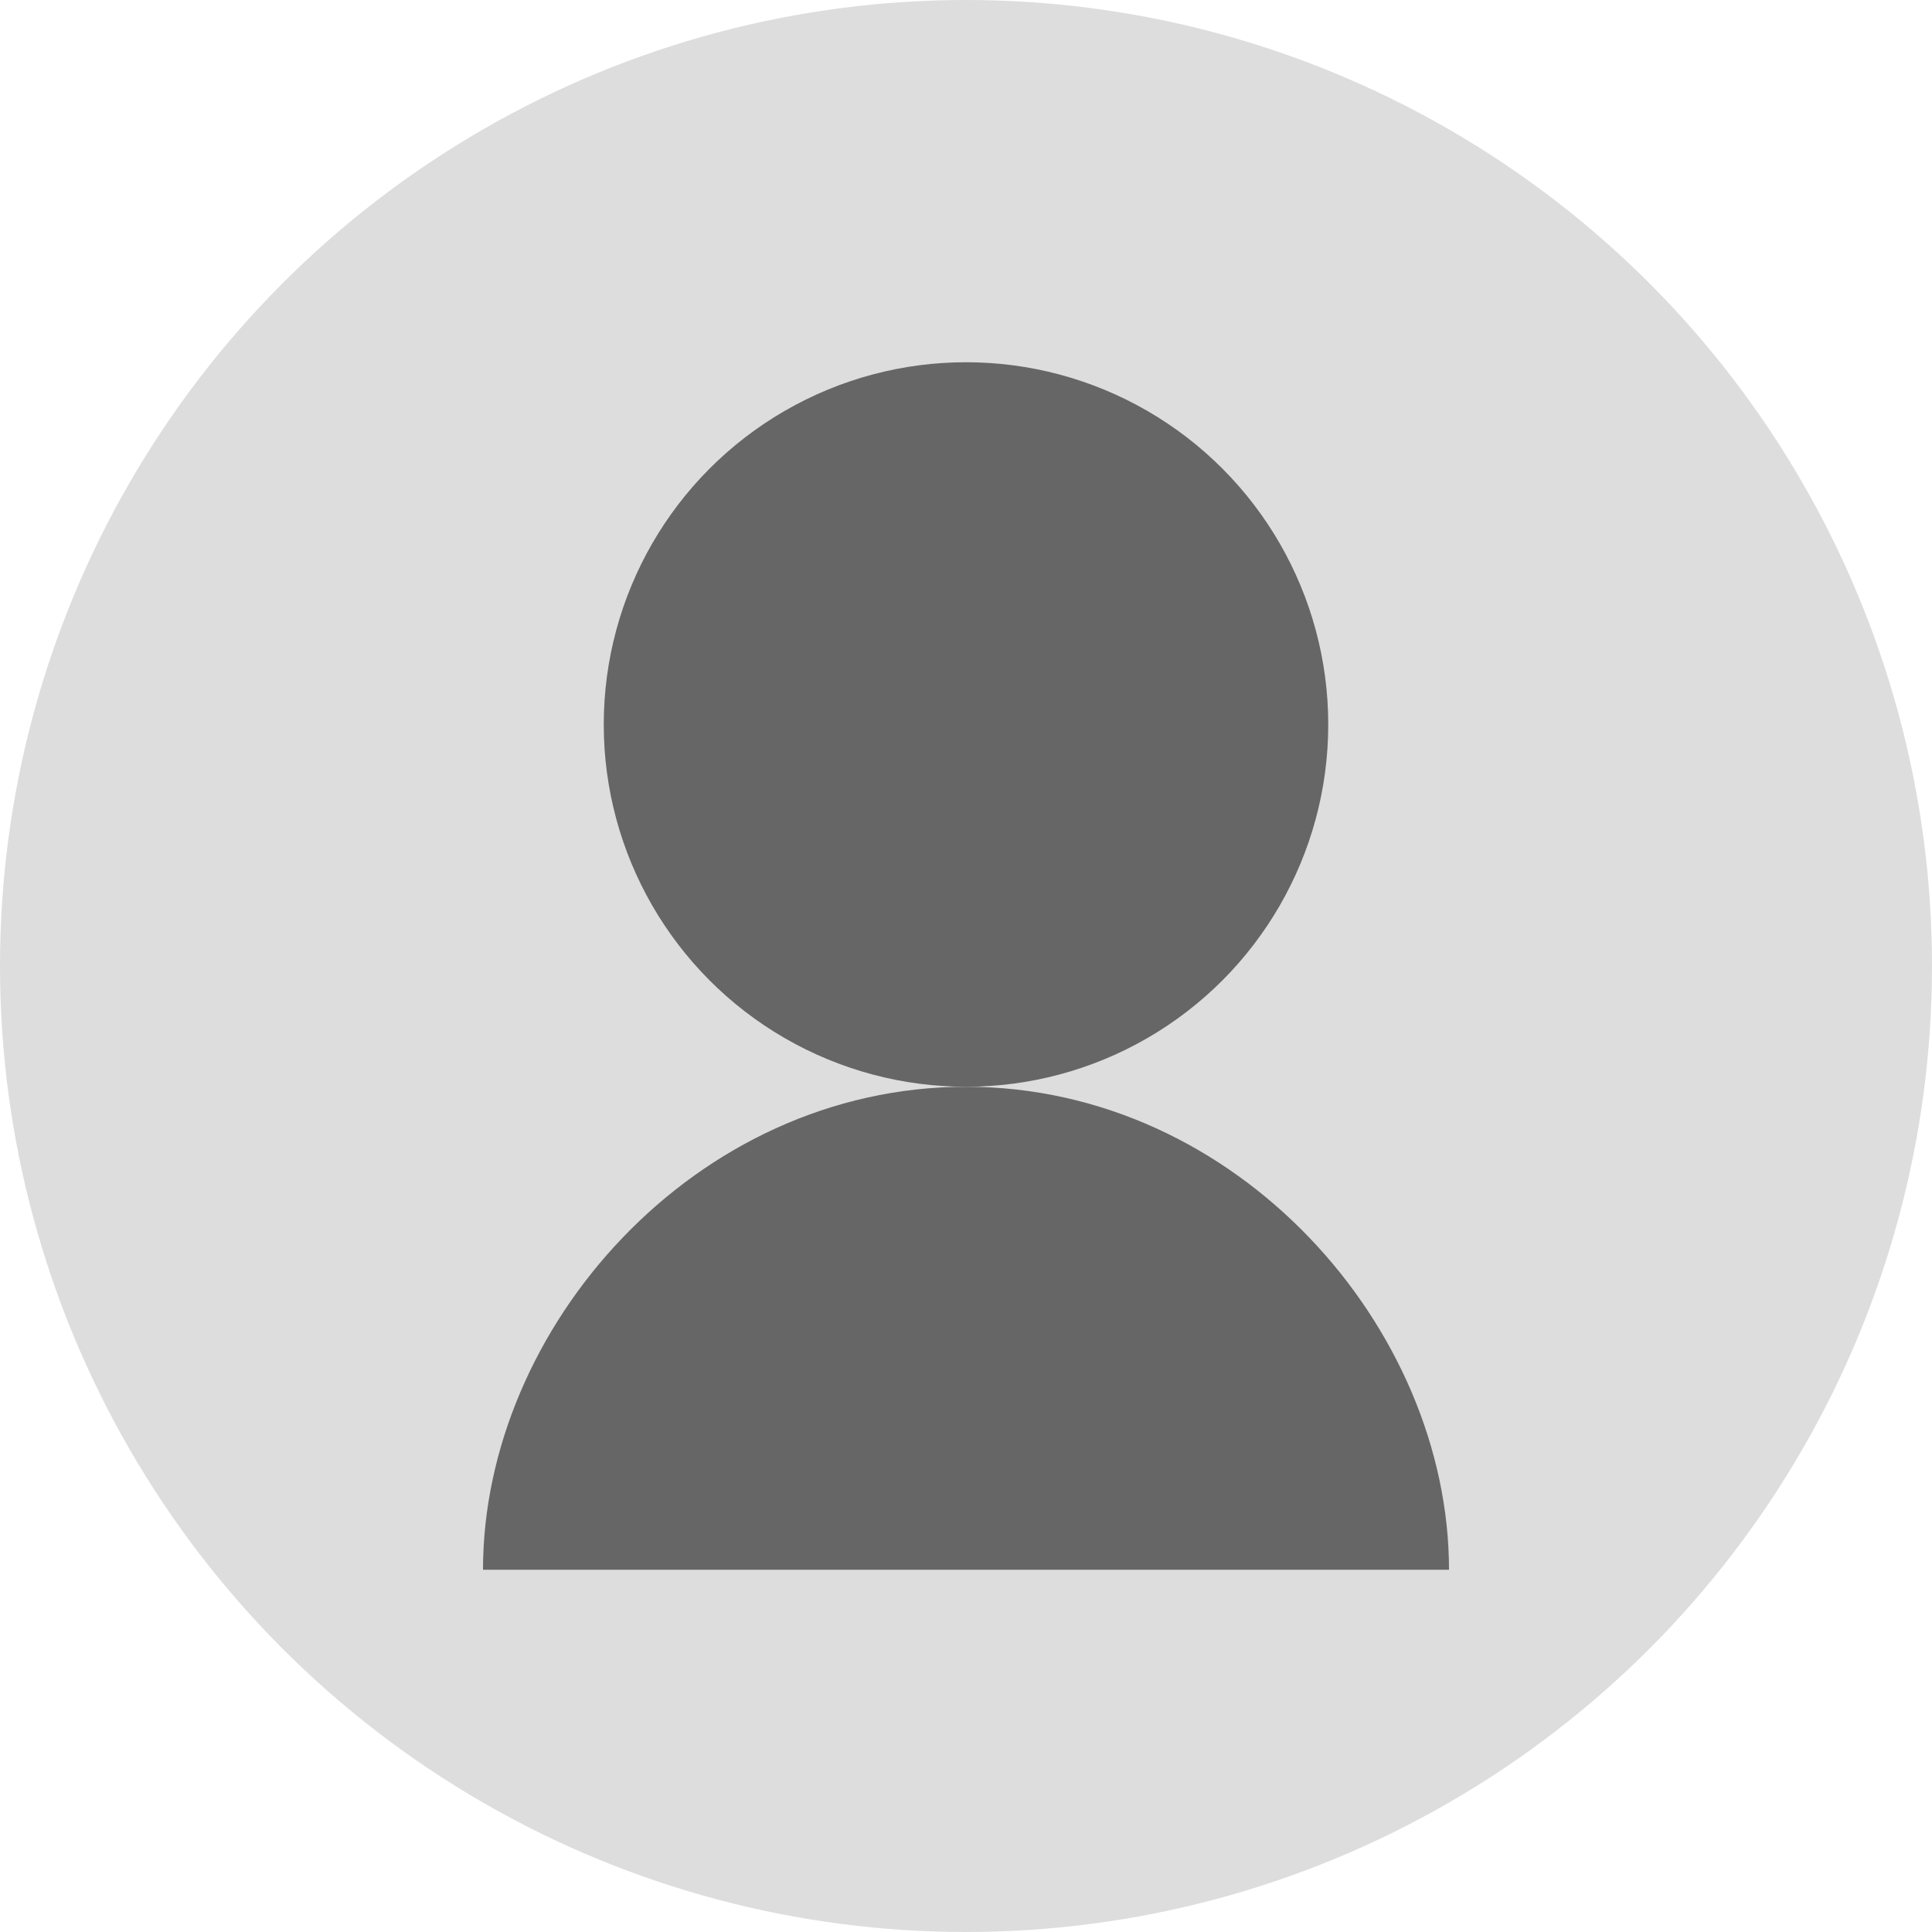
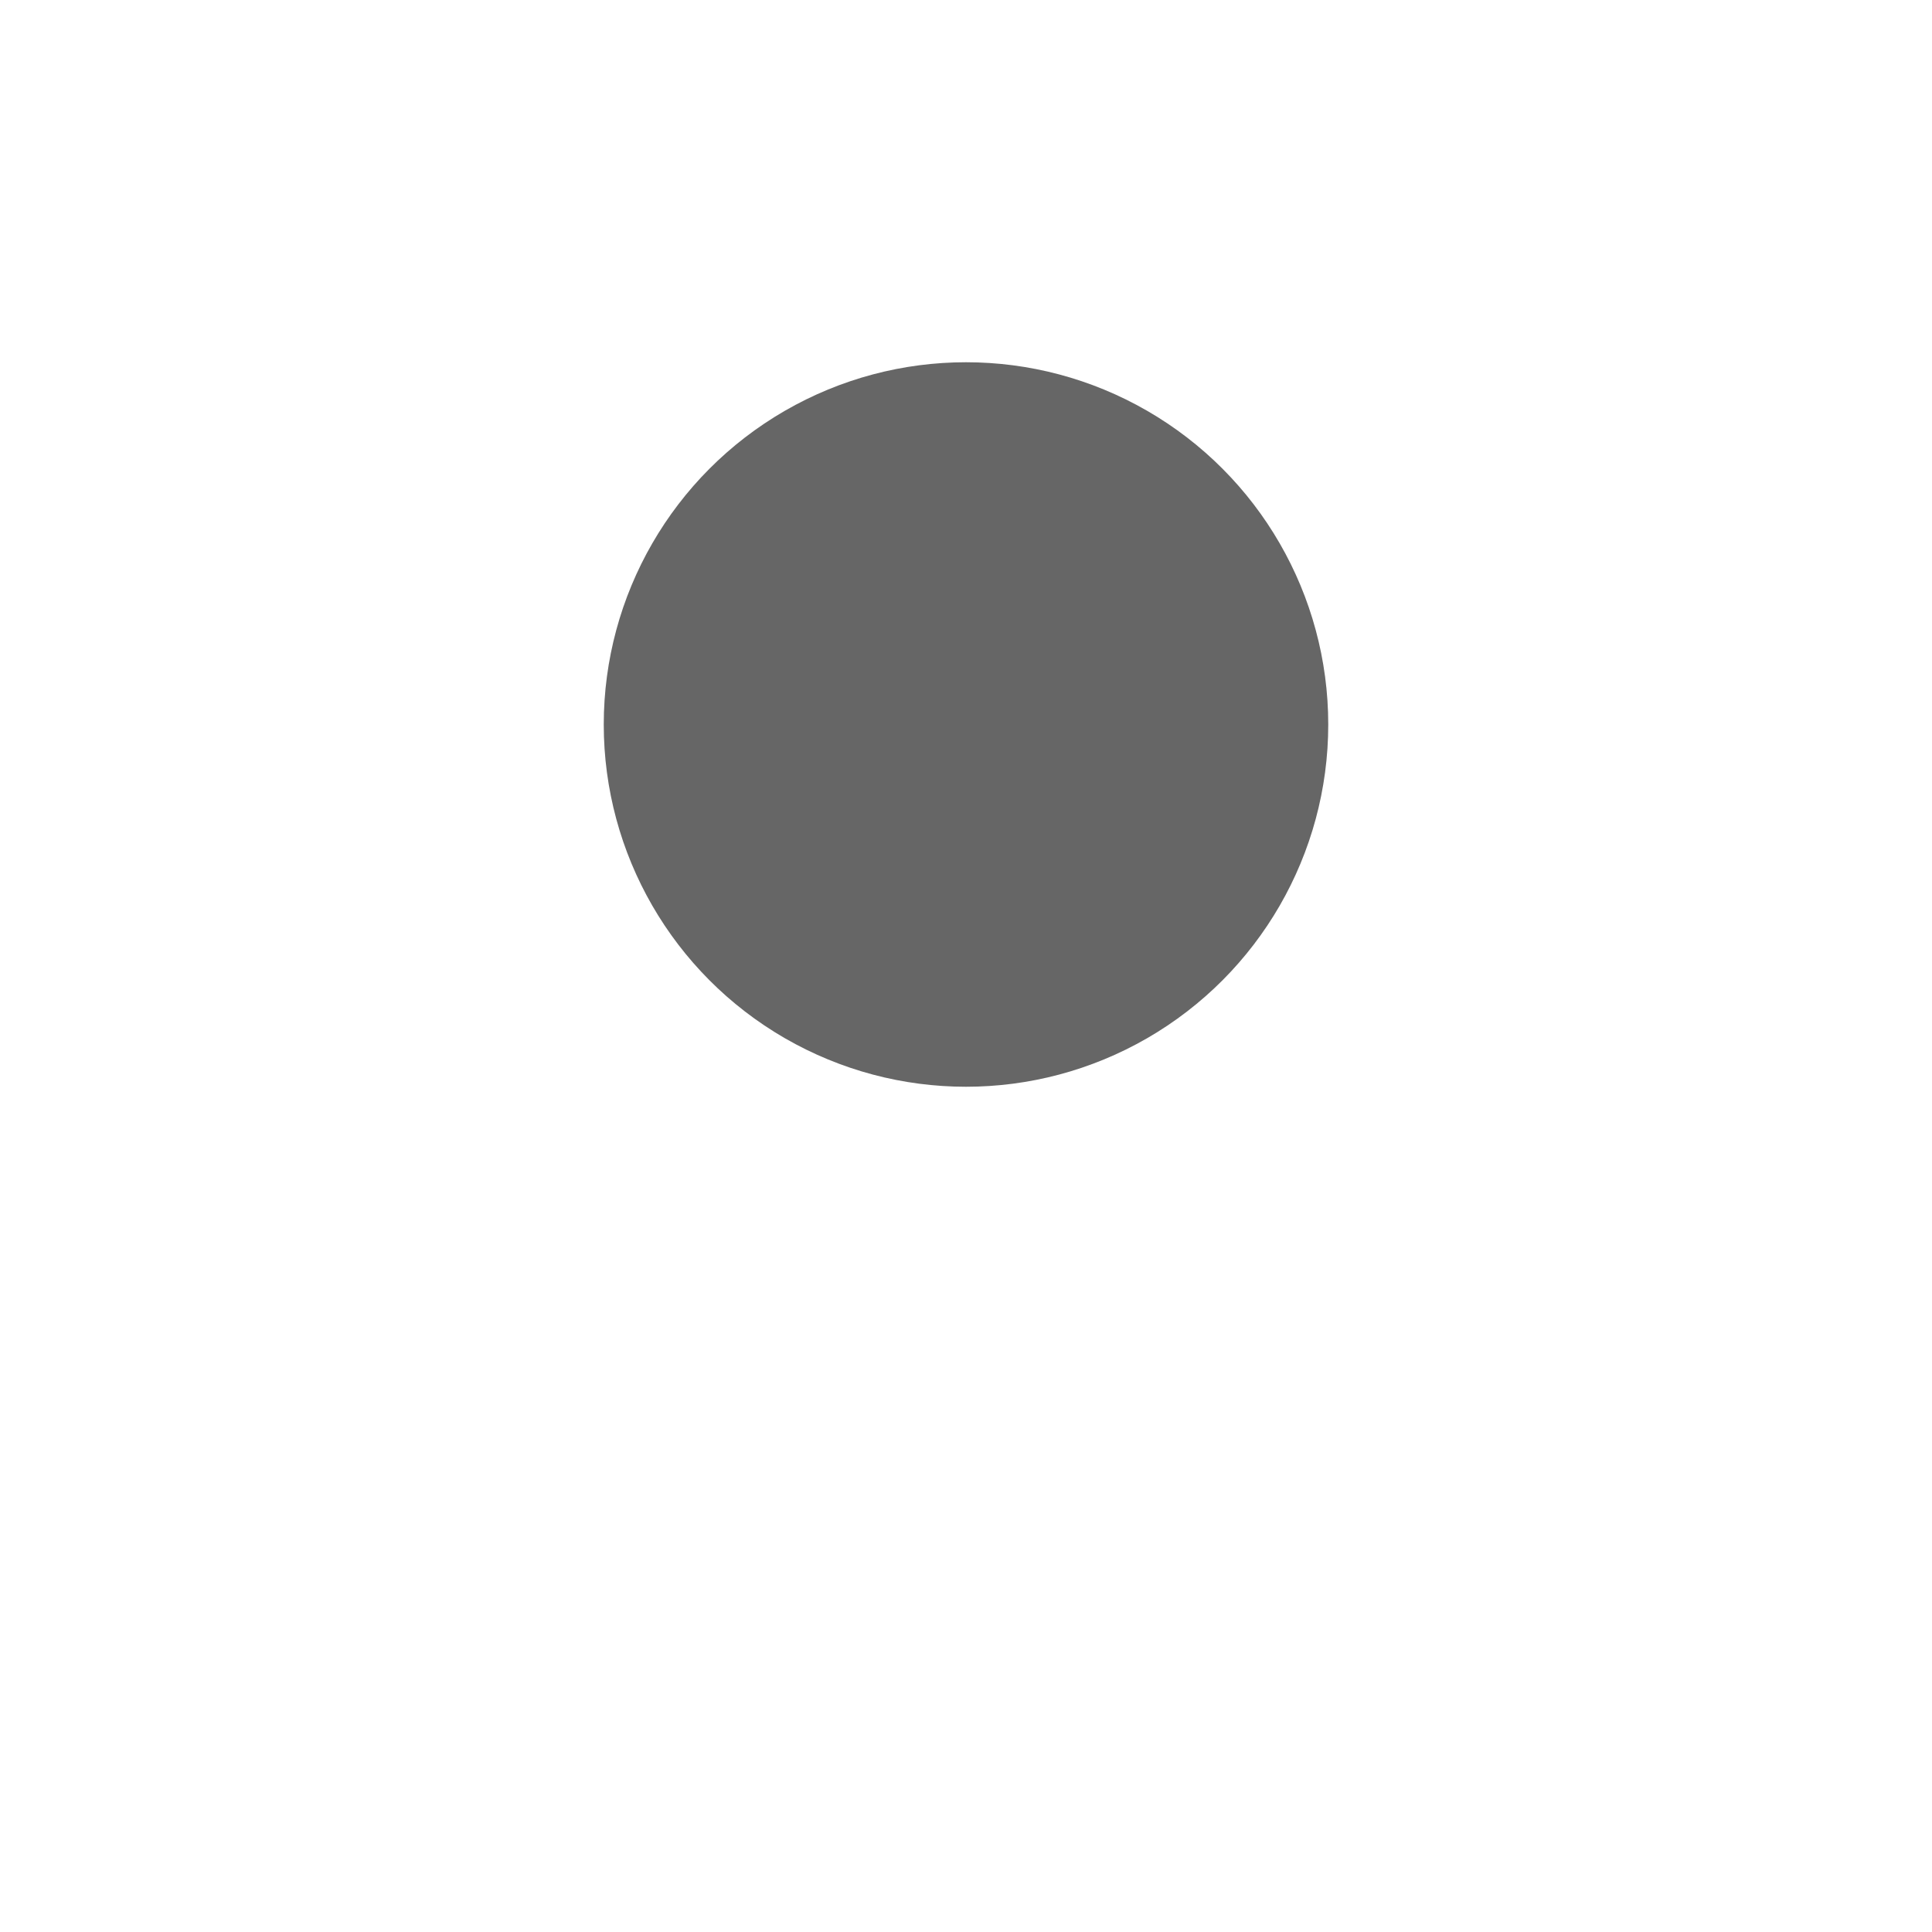
<svg xmlns="http://www.w3.org/2000/svg" width="32" height="32" viewBox="0 0 32 32">
-   <circle cx="16" cy="16" r="16" fill="#ddd" />
  <circle cx="16" cy="12" r="6" fill="#666" />
-   <path d="M8 26c0-4 3.5-8 8-8s8 4 8 8" fill="#666" />
</svg>